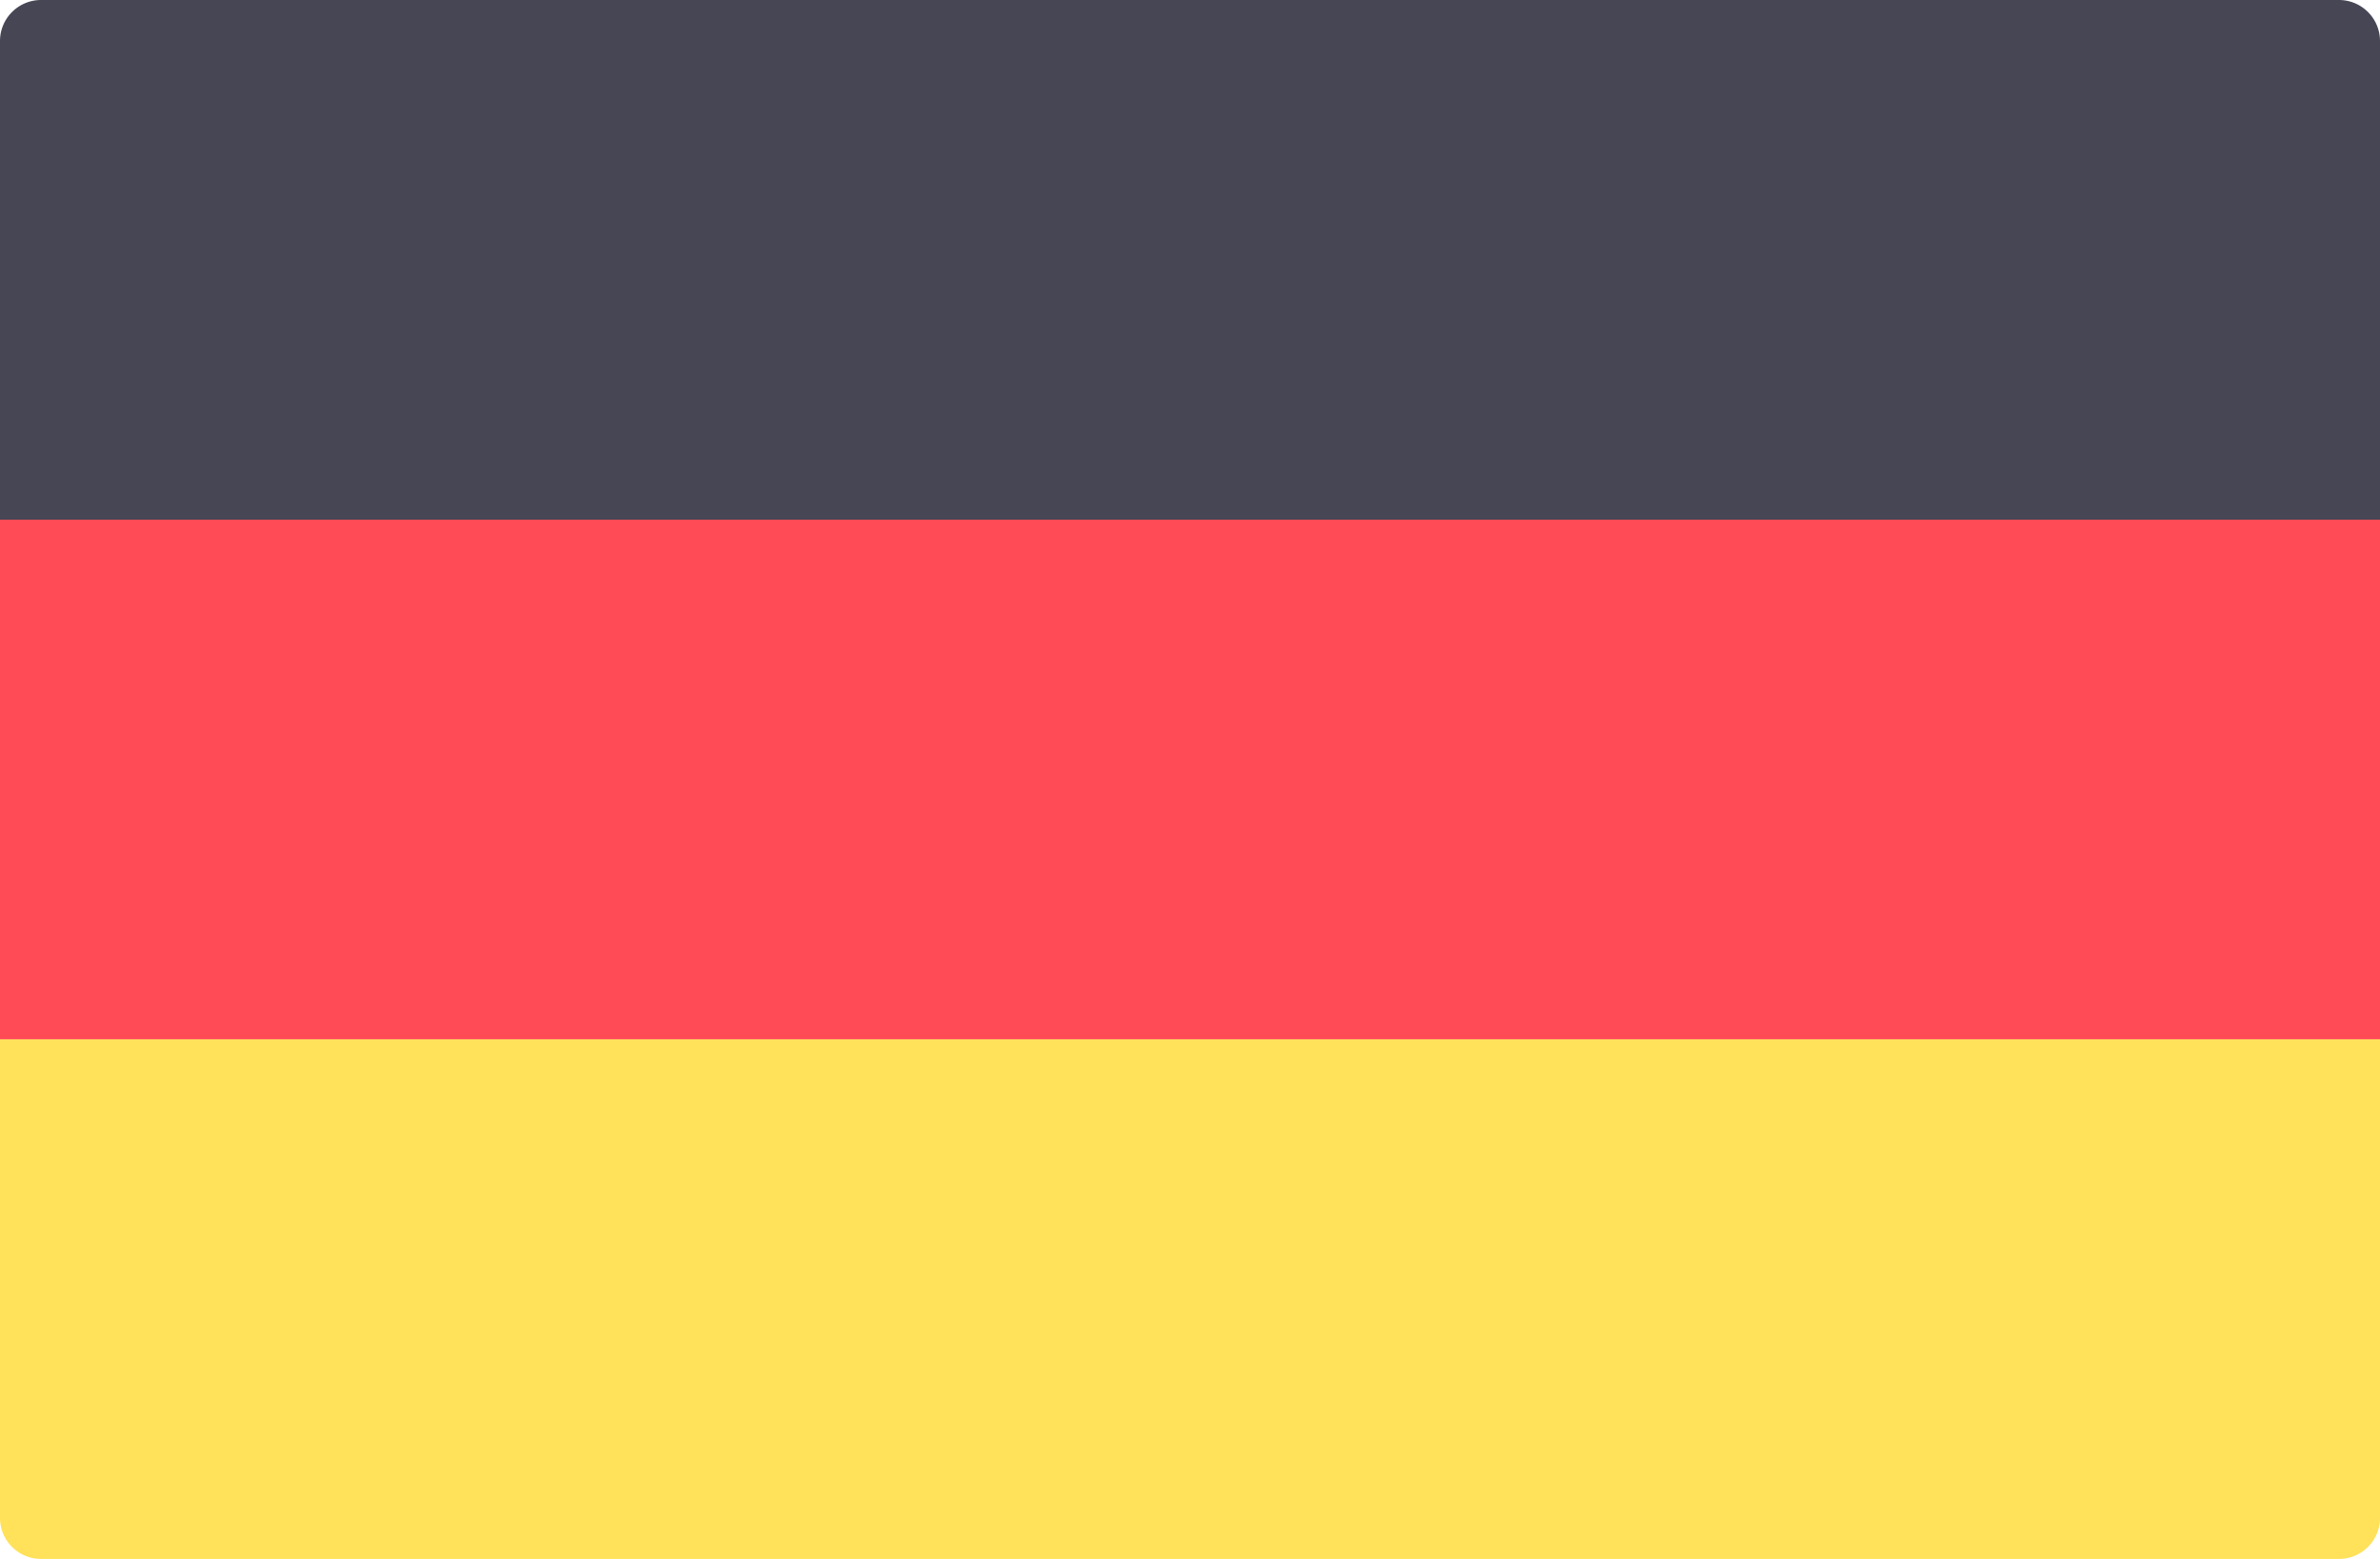
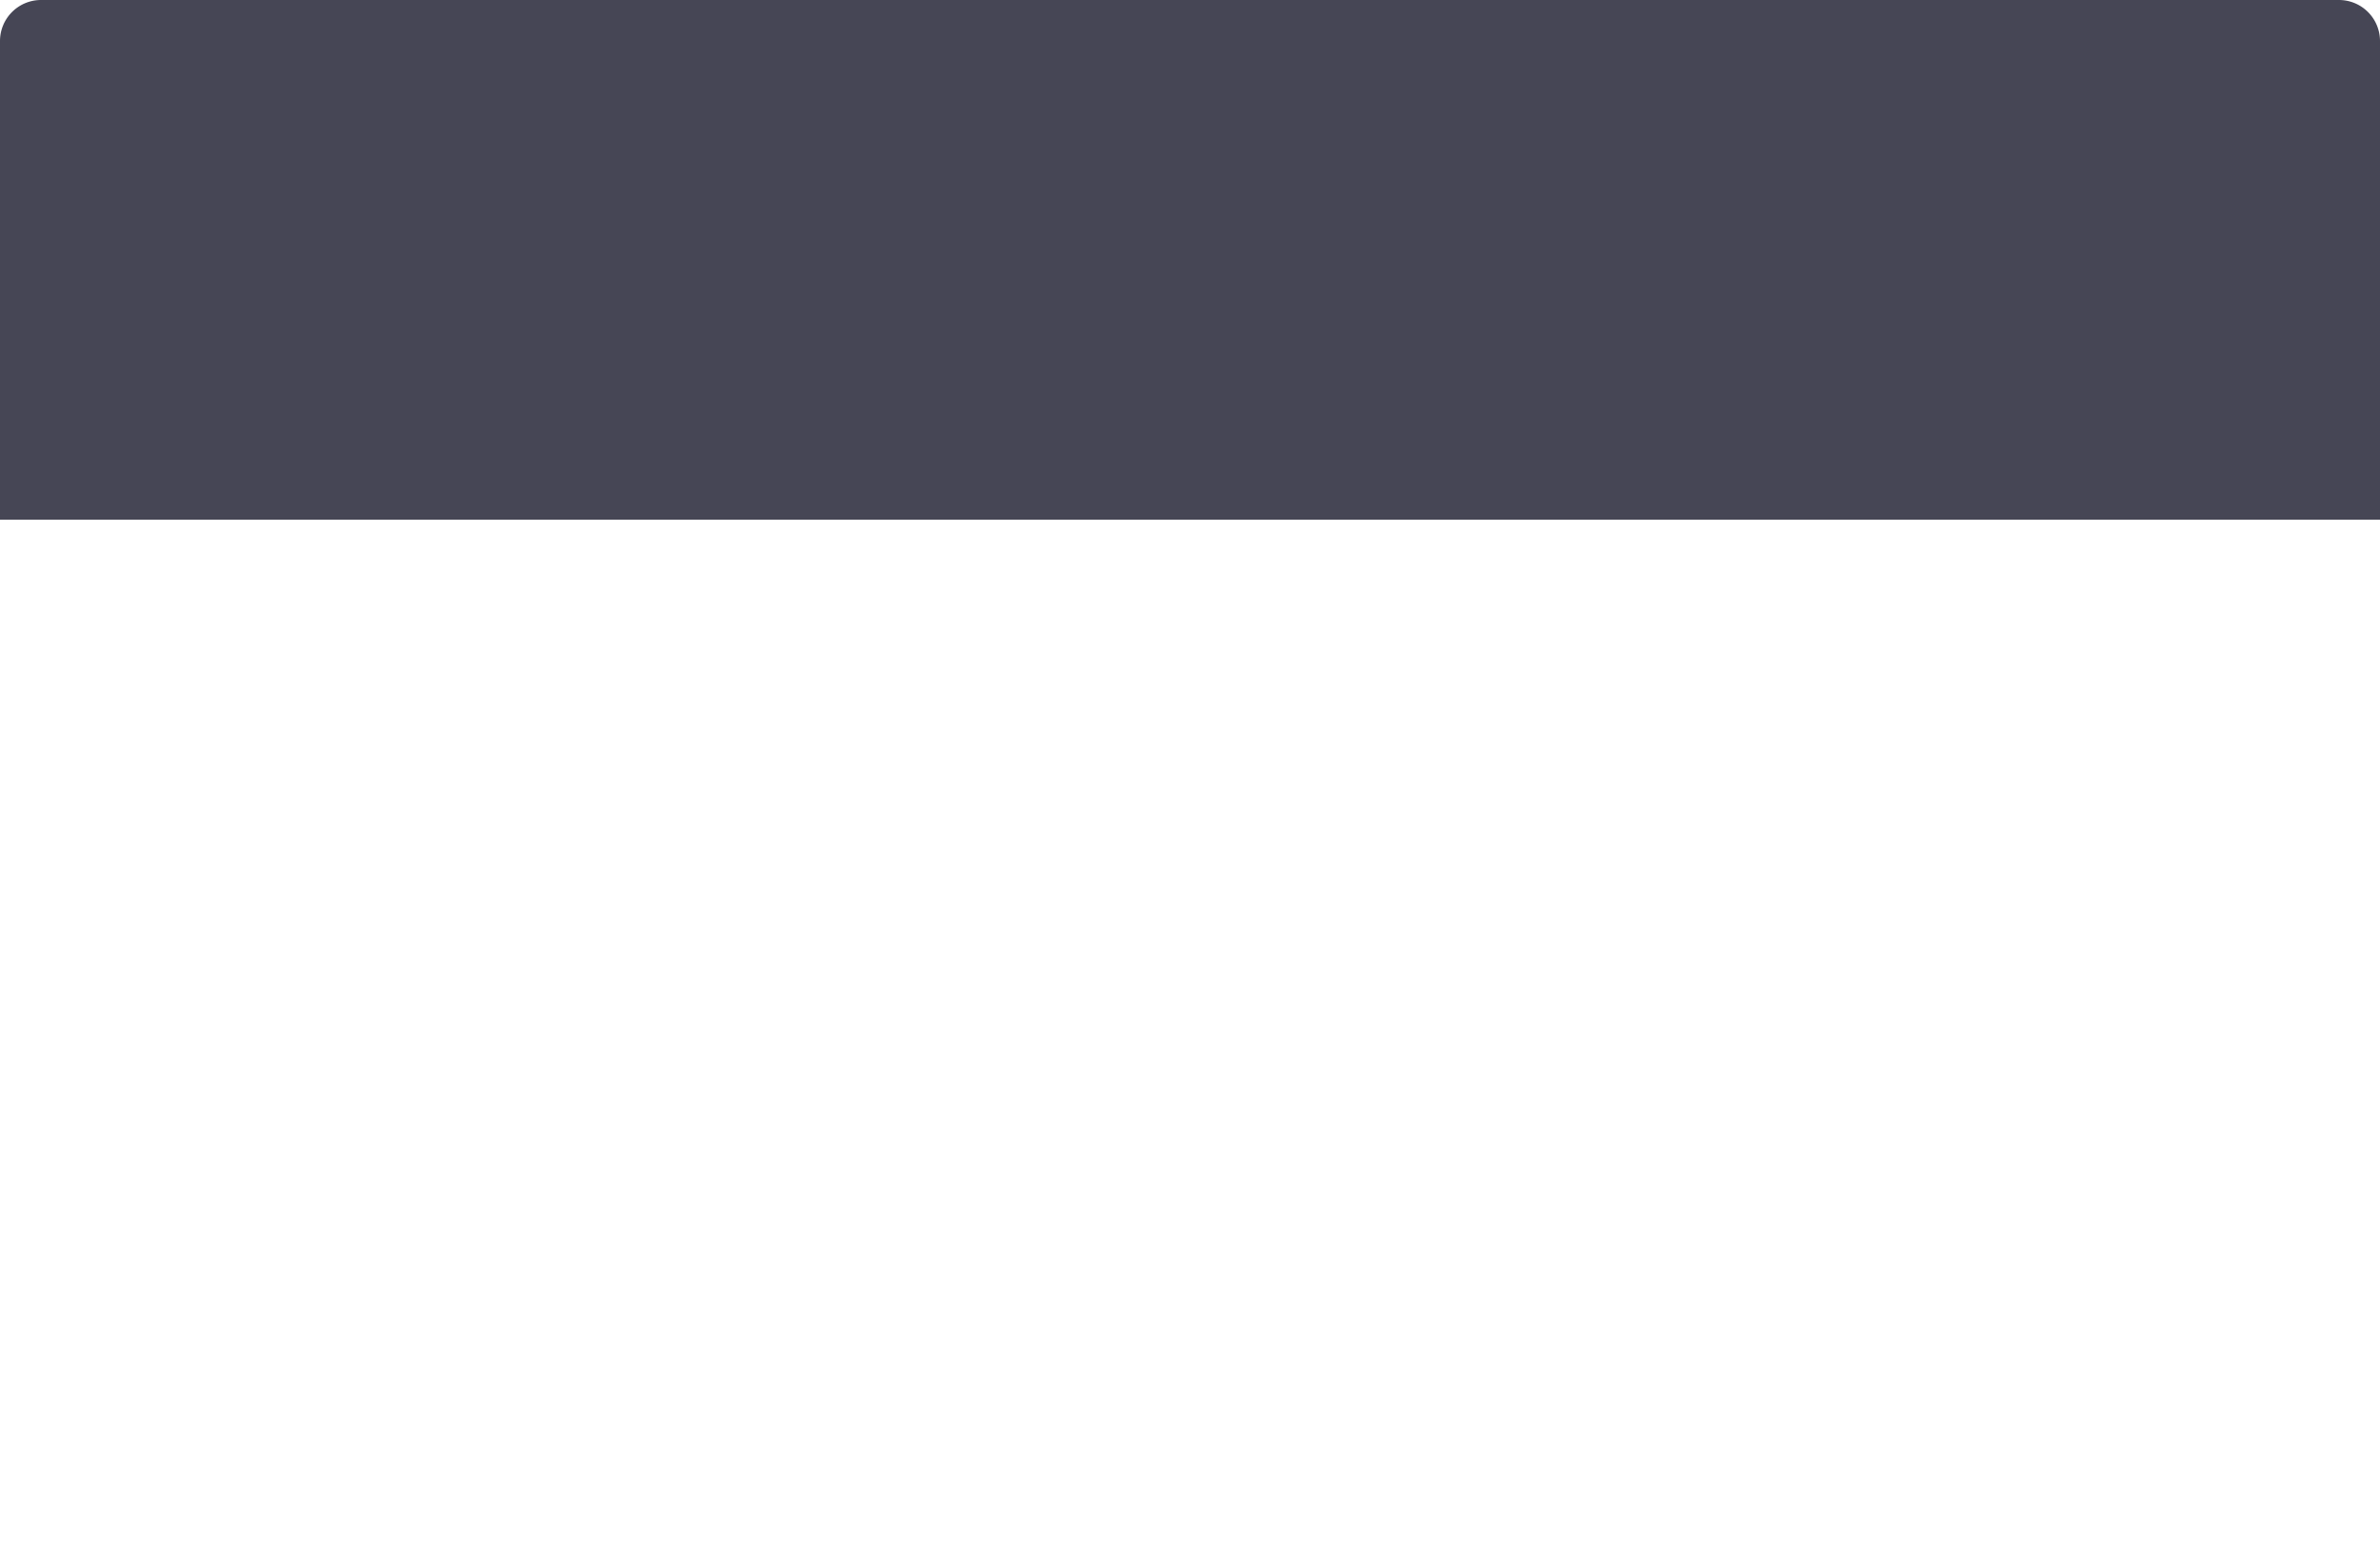
<svg xmlns="http://www.w3.org/2000/svg" width="512" height="335.45" viewBox="0 0 512 335.45">
  <title>flag-de</title>
  <path d="M512 111.82H0V8.83A8.83 8.83 0 018.83 0h494.34A8.83 8.83 0 01512 8.83v103z" fill="#464655" />
-   <path d="M503.17 335.45H8.83A8.83 8.83 0 010 326.62v-103h512v103a8.83 8.83 0 01-8.83 8.83z" fill="#ffe15a" />
-   <path fill="#ff4b55" d="M0 111.82h512v111.81H0z" />
</svg>